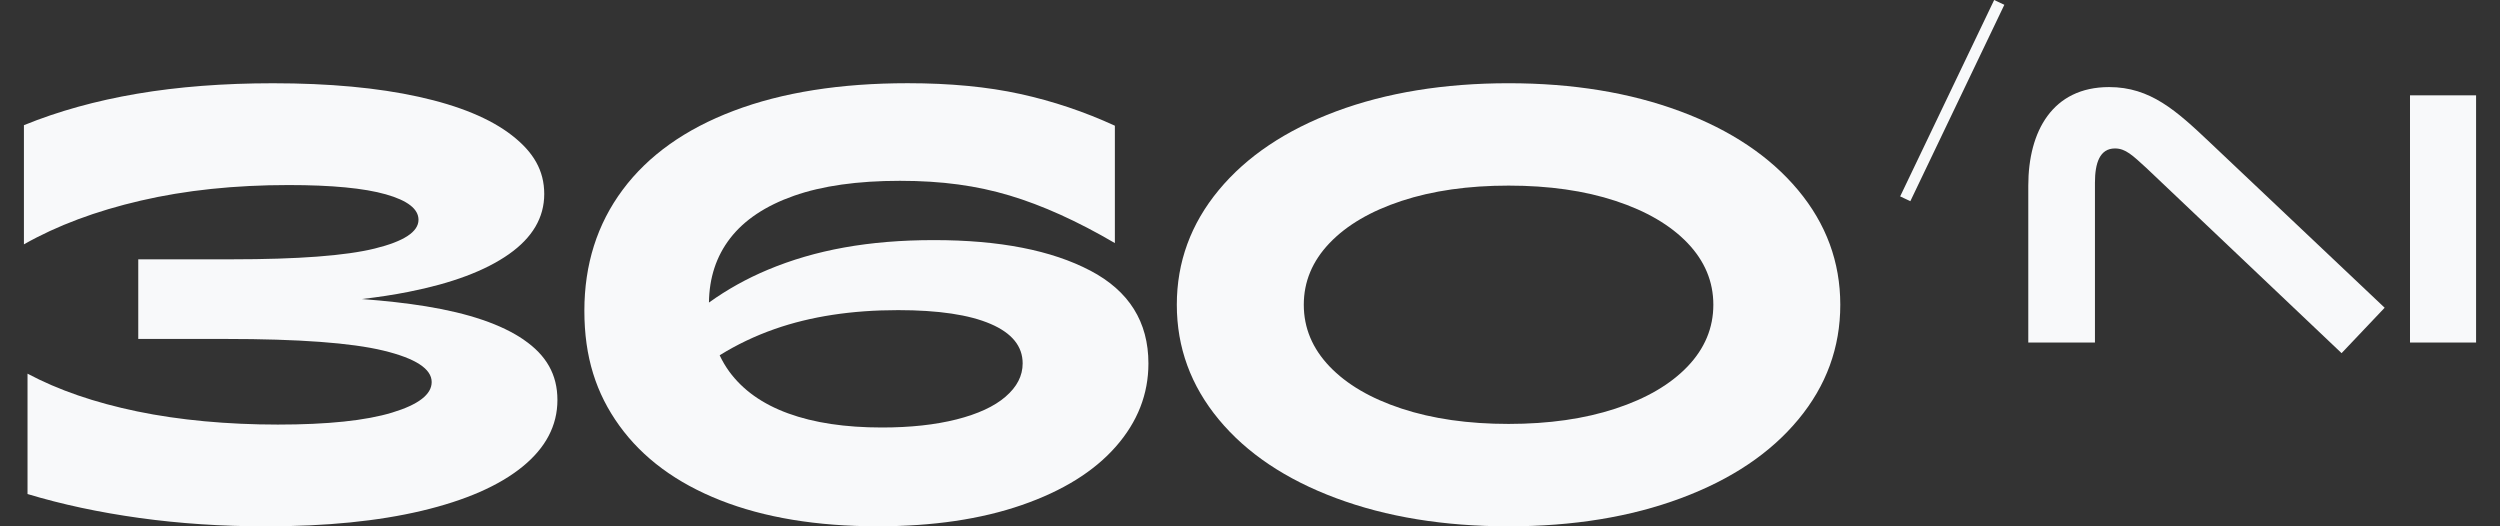
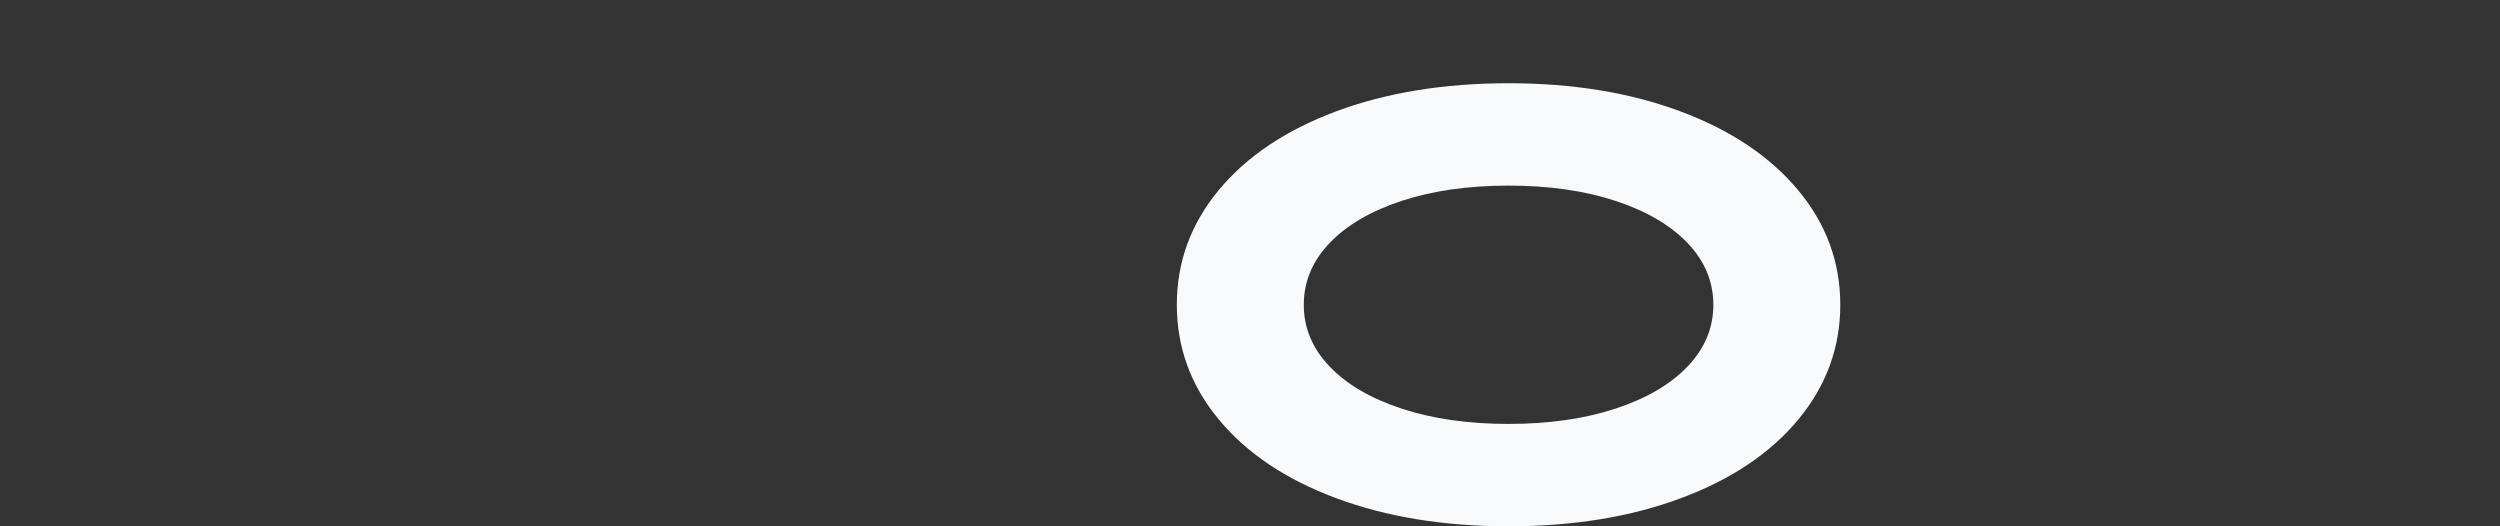
<svg xmlns="http://www.w3.org/2000/svg" width="95" height="20" viewBox="0 0 95 20" fill="none">
  <rect x="0" y="0" width="95" height="20" fill="#333333" stroke="none" />
  <g clip-path="url(#clip0_5601_1462)">
-     <path d="M19.907 12.912C19.058 12.329 17.814 11.904 16.176 11.638C15.449 11.521 14.64 11.429 13.749 11.364C14.371 11.291 14.962 11.202 15.516 11.092C17.169 10.766 18.443 10.289 19.338 9.659C20.233 9.03 20.681 8.268 20.681 7.373C20.681 6.477 20.272 5.78 19.452 5.143C18.633 4.506 17.45 4.017 15.903 3.676C14.355 3.335 12.513 3.164 10.374 3.164C8.493 3.164 6.771 3.297 5.209 3.562C3.647 3.828 2.213 4.225 0.909 4.757V9.285C2.168 8.571 3.647 8.018 5.346 7.624C7.044 7.229 8.918 7.032 10.966 7.032C12.604 7.032 13.836 7.15 14.663 7.385C15.49 7.62 15.903 7.942 15.903 8.352C15.903 8.808 15.349 9.172 14.242 9.444C13.134 9.718 11.322 9.854 8.804 9.854H5.254V12.88H8.577C11.352 12.88 13.351 13.027 14.572 13.323C15.793 13.619 16.404 14.017 16.404 14.518C16.404 14.988 15.903 15.375 14.902 15.678C13.901 15.982 12.452 16.134 10.556 16.134C8.66 16.134 6.817 15.967 5.21 15.633C3.602 15.299 2.213 14.822 1.046 14.199V18.773C2.35 19.167 3.768 19.47 5.3 19.683C6.832 19.895 8.432 20.001 10.101 20.001C12.392 20.001 14.367 19.804 16.028 19.41C17.689 19.015 18.963 18.458 19.85 17.738C20.738 17.017 21.182 16.171 21.182 15.2C21.182 14.229 20.757 13.498 19.907 12.914V12.912Z" fill="#F8F9FA" />
-     <path d="M41.432 10.284C39.96 9.511 37.981 9.124 35.493 9.124C33.005 9.124 30.976 9.499 29.179 10.25C28.378 10.585 27.632 11.001 26.94 11.497C26.951 10.553 27.219 9.738 27.746 9.055C28.284 8.358 29.092 7.819 30.169 7.44C31.247 7.061 32.589 6.871 34.197 6.871C35.804 6.871 37.116 7.056 38.361 7.428C39.604 7.8 40.939 8.402 42.365 9.237V4.777C41.212 4.247 40.014 3.844 38.77 3.571C37.526 3.298 36.1 3.162 34.492 3.162C31.929 3.162 29.726 3.511 27.883 4.209C26.04 4.906 24.633 5.908 23.662 7.212C22.691 8.517 22.206 10.049 22.206 11.809C22.206 13.568 22.65 14.949 23.537 16.177C24.425 17.406 25.702 18.35 27.372 19.01C29.04 19.669 31.035 19.999 33.356 19.999C35.449 19.999 37.273 19.73 38.828 19.192C40.383 18.654 41.573 17.914 42.4 16.973C43.227 16.033 43.64 14.979 43.64 13.811C43.64 12.233 42.904 11.057 41.433 10.284H41.432ZM38.212 15.074C37.78 15.446 37.157 15.733 36.346 15.938C35.534 16.143 34.591 16.245 33.513 16.245C32.117 16.245 30.931 16.067 29.953 15.71C28.974 15.354 28.227 14.823 27.711 14.118C27.57 13.924 27.449 13.717 27.347 13.501C27.99 13.101 28.687 12.766 29.441 12.502C30.805 12.024 32.368 11.785 34.128 11.785C35.66 11.785 36.831 11.96 37.643 12.309C38.455 12.658 38.861 13.158 38.861 13.81C38.861 14.28 38.645 14.701 38.212 15.073V15.074Z" fill="#F8F9FA" />
    <path d="M63.855 4.232C61.944 3.519 59.767 3.163 57.325 3.163C54.883 3.163 52.684 3.519 50.772 4.232C48.861 4.945 47.374 5.942 46.312 7.224C45.251 8.506 44.719 9.958 44.719 11.581C44.719 13.204 45.251 14.657 46.312 15.938C47.374 17.221 48.861 18.218 50.772 18.93C52.684 19.643 54.868 20 57.325 20C59.783 20 61.967 19.643 63.878 18.93C65.79 18.218 67.276 17.22 68.338 15.938C69.4 14.657 69.931 13.204 69.931 11.581C69.931 9.958 69.396 8.506 68.327 7.224C67.257 5.943 65.767 4.945 63.856 4.232H63.855ZM64.129 13.925C63.476 14.607 62.563 15.142 61.387 15.528C60.211 15.915 58.858 16.109 57.326 16.109C55.794 16.109 54.44 15.915 53.264 15.528C52.089 15.142 51.175 14.607 50.523 13.925C49.871 13.242 49.544 12.461 49.544 11.581C49.544 10.7 49.871 9.92 50.523 9.237C51.175 8.555 52.089 8.02 53.264 7.633C54.44 7.246 55.793 7.053 57.326 7.053C58.858 7.053 60.211 7.246 61.387 7.633C62.563 8.02 63.476 8.555 64.129 9.237C64.781 9.92 65.107 10.702 65.107 11.581C65.107 12.46 64.781 13.242 64.129 13.925Z" fill="#F8F9FA" />
-     <path d="M72.206 7.463L72.593 7.645L76.165 0.182L75.778 0L72.206 7.463Z" fill="#F8F9FA" />
-     <path d="M94.091 3.622H91.58V13.016H94.091V3.622Z" fill="#F8F9FA" />
-     <path d="M80.146 3.309C77.993 3.309 77.075 4.99 77.075 7.053V13.016H79.608V6.941C79.608 6.201 79.788 5.641 80.37 5.641C80.774 5.641 81.043 5.91 81.559 6.38L88.98 13.42L90.617 11.694L83.98 5.416C82.702 4.206 81.716 3.309 80.147 3.309L80.146 3.309Z" fill="#F8F9FA" />
  </g>
  <defs>
    <clipPath id="clip0_5601_1462">
      <rect width="93.182" height="20" fill="white" transform="translate(0.909)" />
    </clipPath>
  </defs>
</svg>